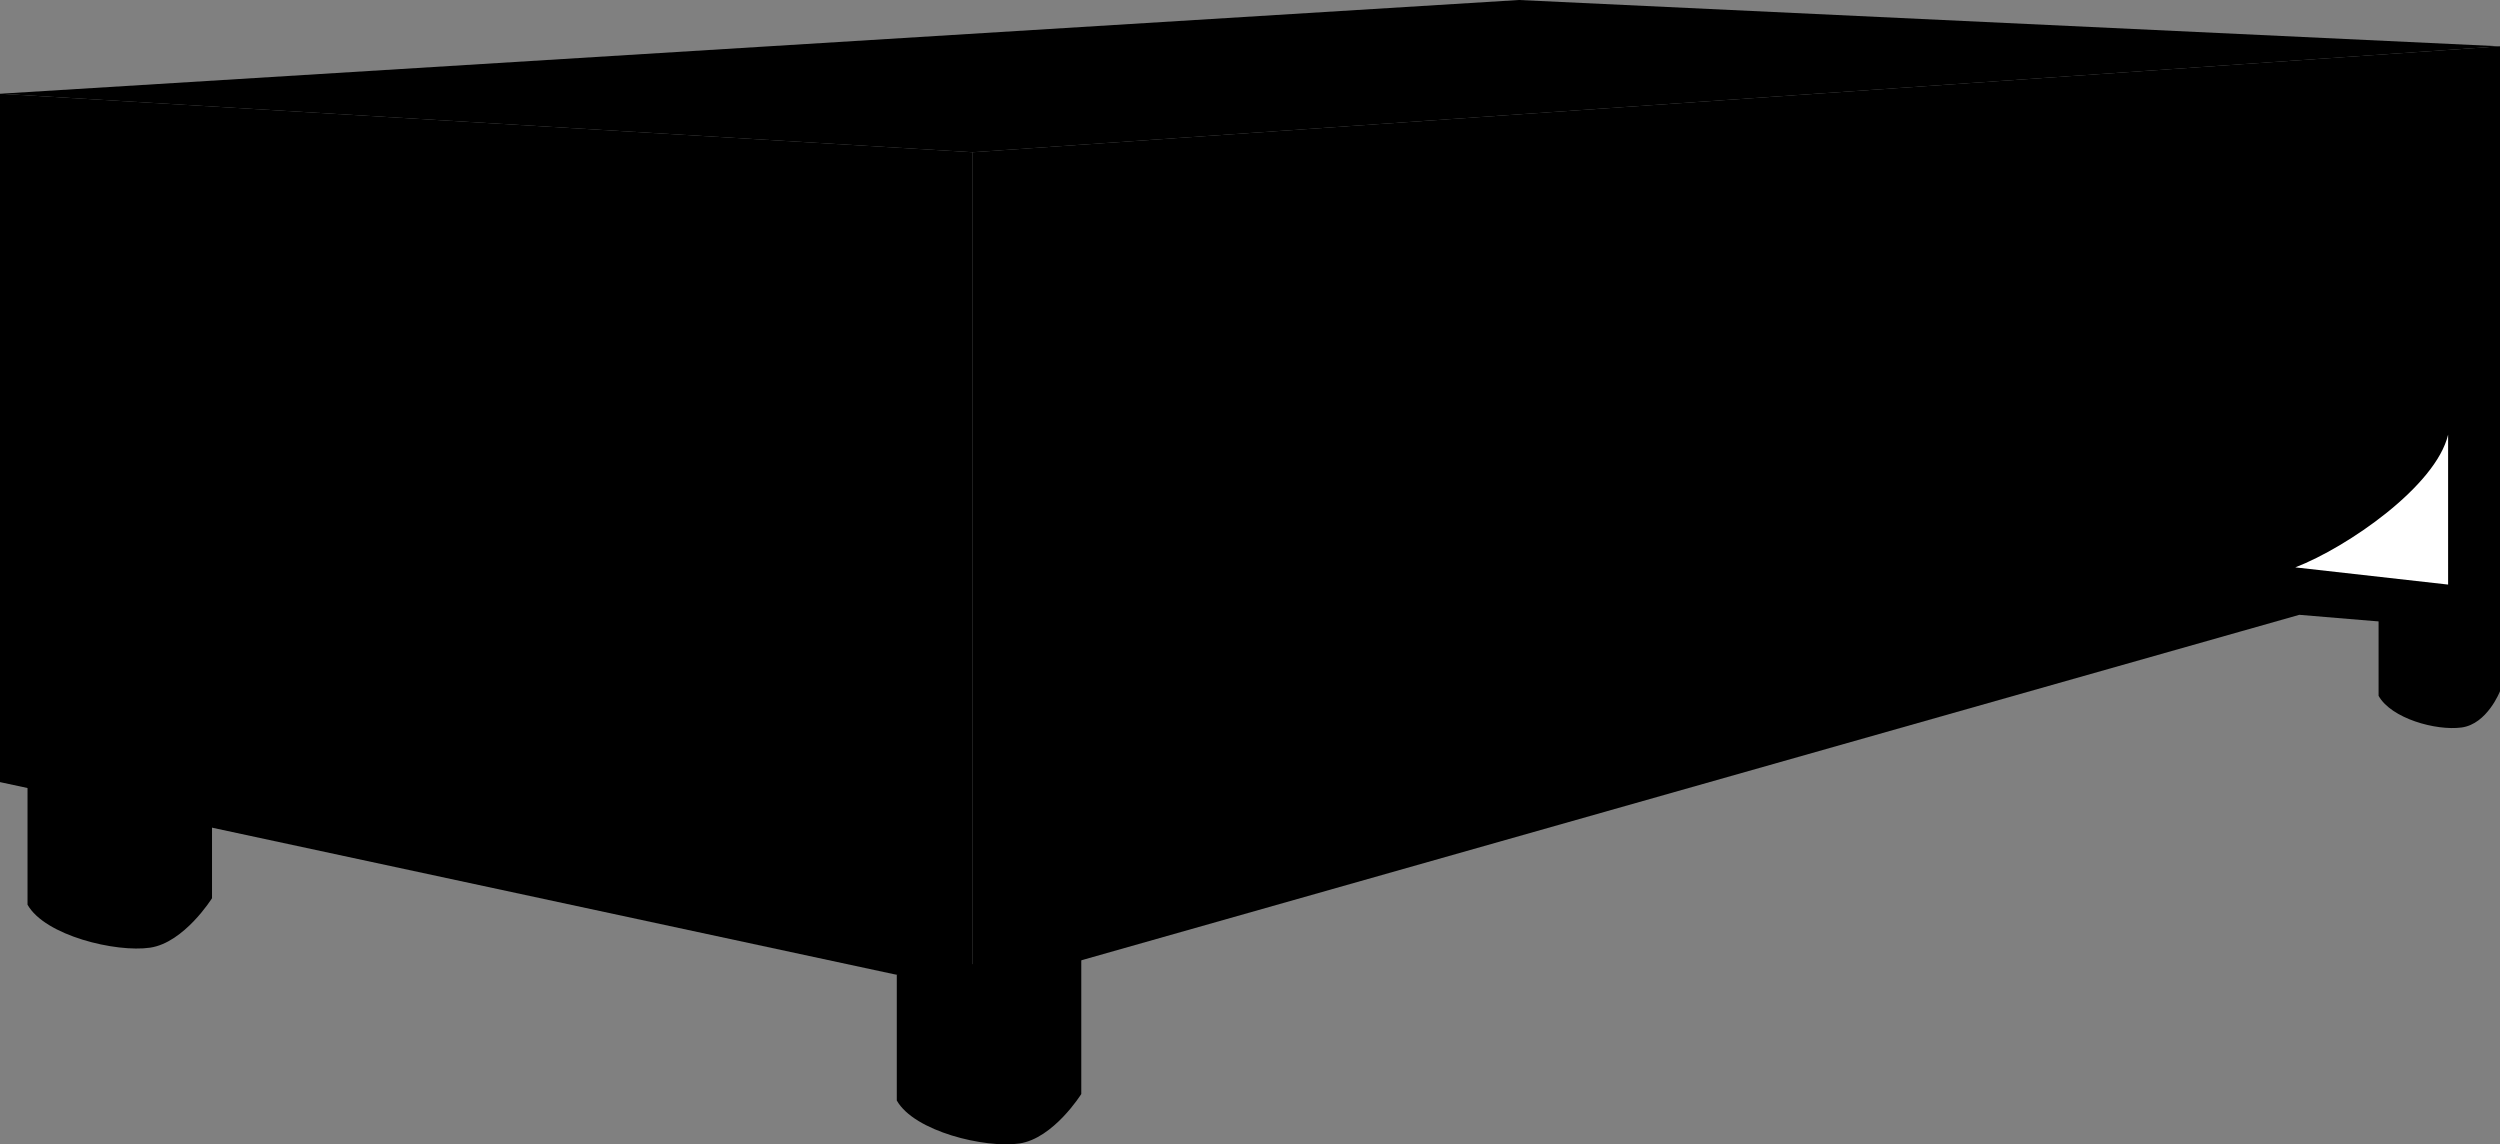
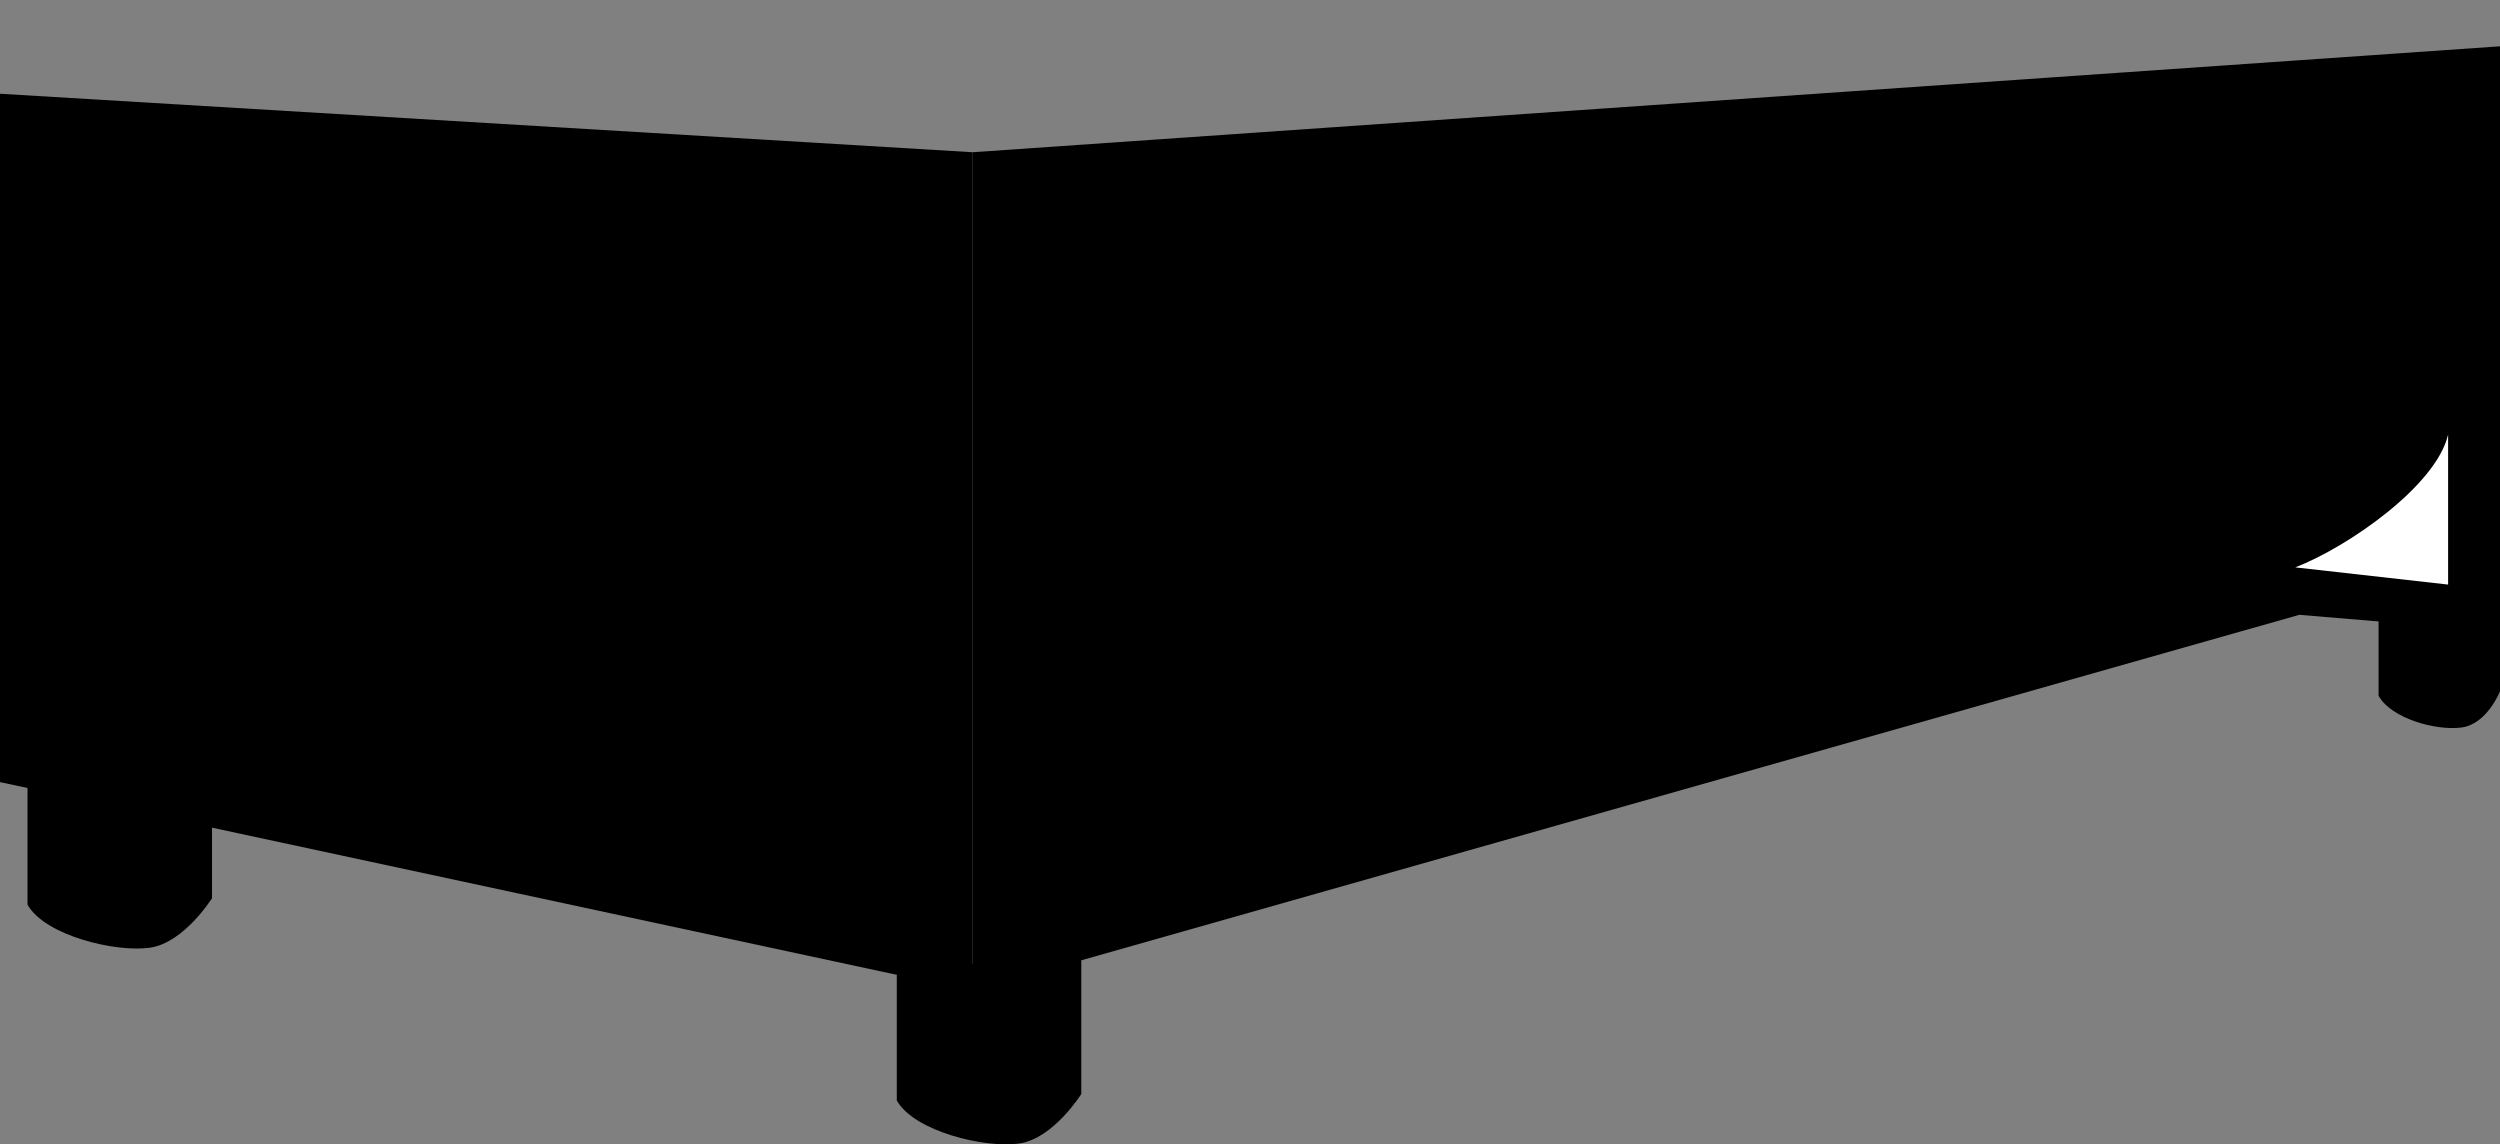
<svg xmlns="http://www.w3.org/2000/svg" id="Layer_1" data-name="Layer 1" viewBox="0 0 174.4 79.83">
  <rect x="0" y="0" width="174.4" height="79.83" fill="#808080" stroke="none" />
  <title>Box</title>
  <g id="Layer_2" data-name="Layer 2">
    <g id="icons">
      <polygon points="0 6.54 0 54.56 67.85 69.14 67.85 10.62 0 6.54" fill="currentColor" />
      <polygon points="67.85 10.62 174.4 3.23 174.4 44.06 160.4 42.89 67.85 69.14 67.85 10.62" fill="currentColor" />
-       <polygon points="0 6.54 105.96 0 174.4 3.23 67.85 10.62 0 6.54" fill="currentColor" />
      <path d="M160.12,39.58c3.65-1.41,9.82-5.68,10.66-9.26V40.78Z" fill="#fff" />
      <path d="M62.56,68v8.77c1.21,2.16,6.17,3.35,8.55,3s4.32-3.45,4.32-3.45V66.19" fill="currentColor" />
      <path d="M1.92,54.34v8.77c1.21,2.16,6.17,3.35,8.55,3s4.32-3.45,4.32-3.45V52.53" fill="currentColor" />
      <path d="M165.93,42.11v6.43c.88,1.58,4,2.45,5.79,2.21s2.68-2.53,2.68-2.53V40.78" fill="currentColor" />
    </g>
  </g>
</svg>